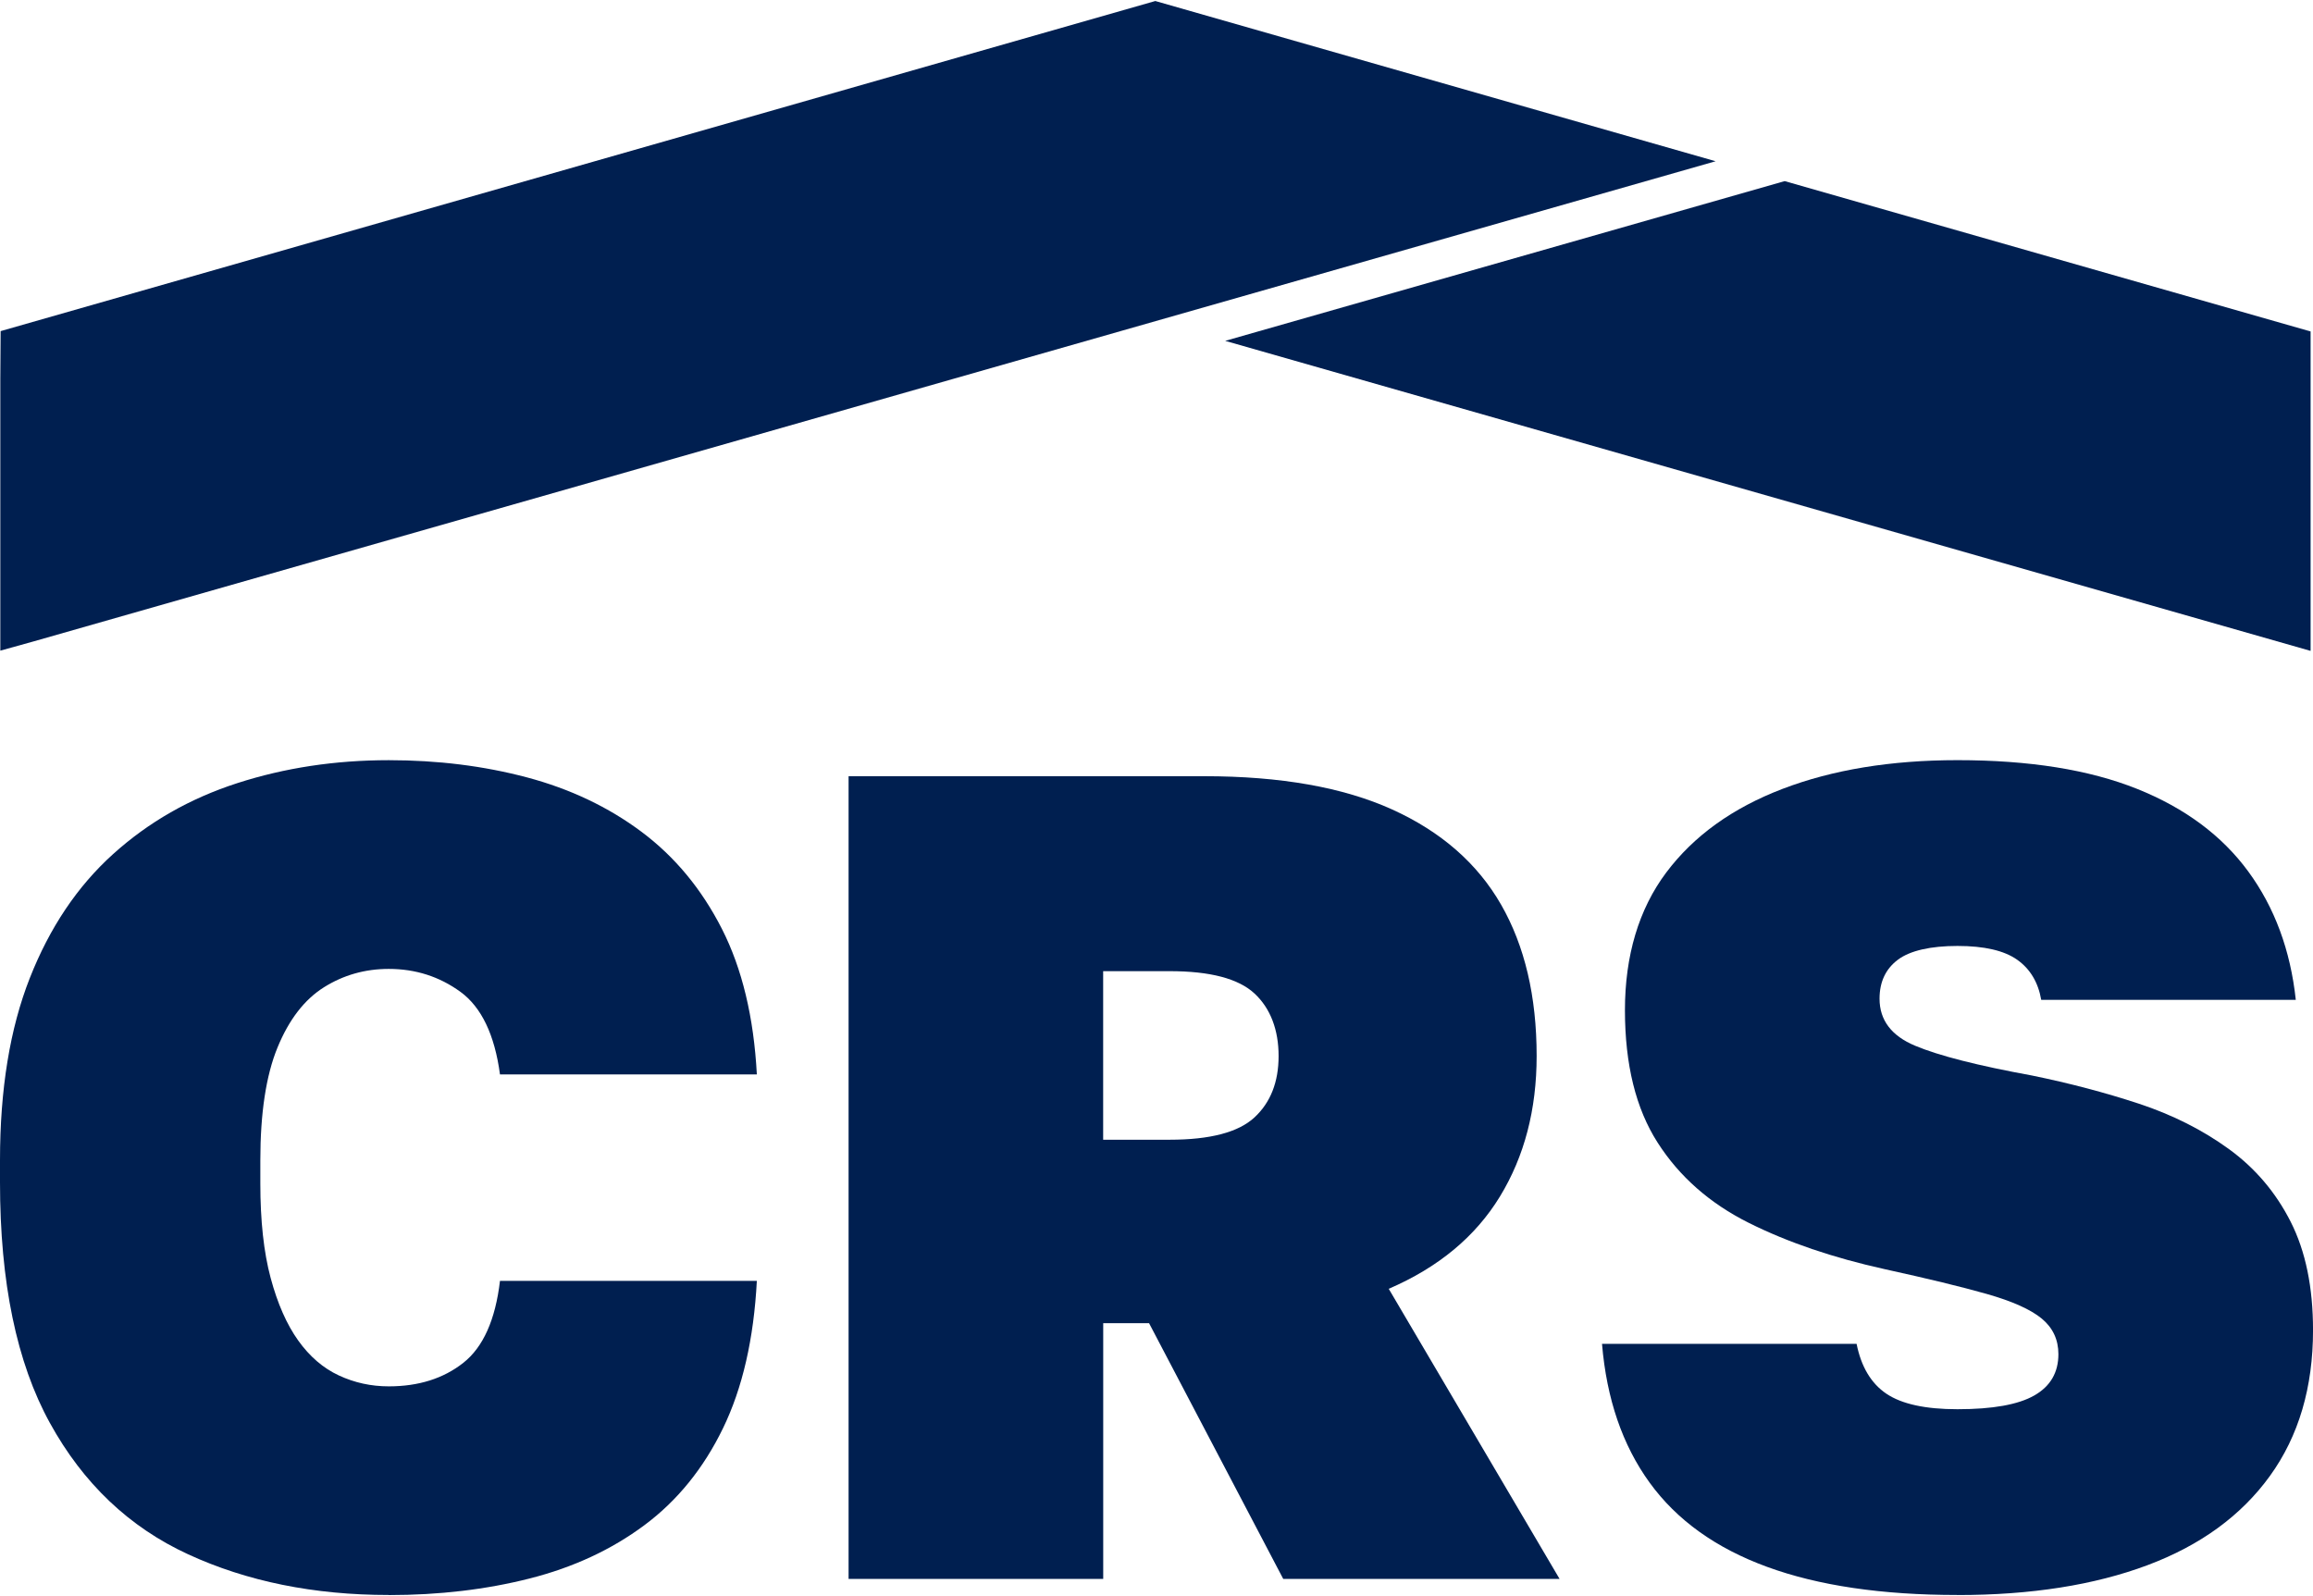
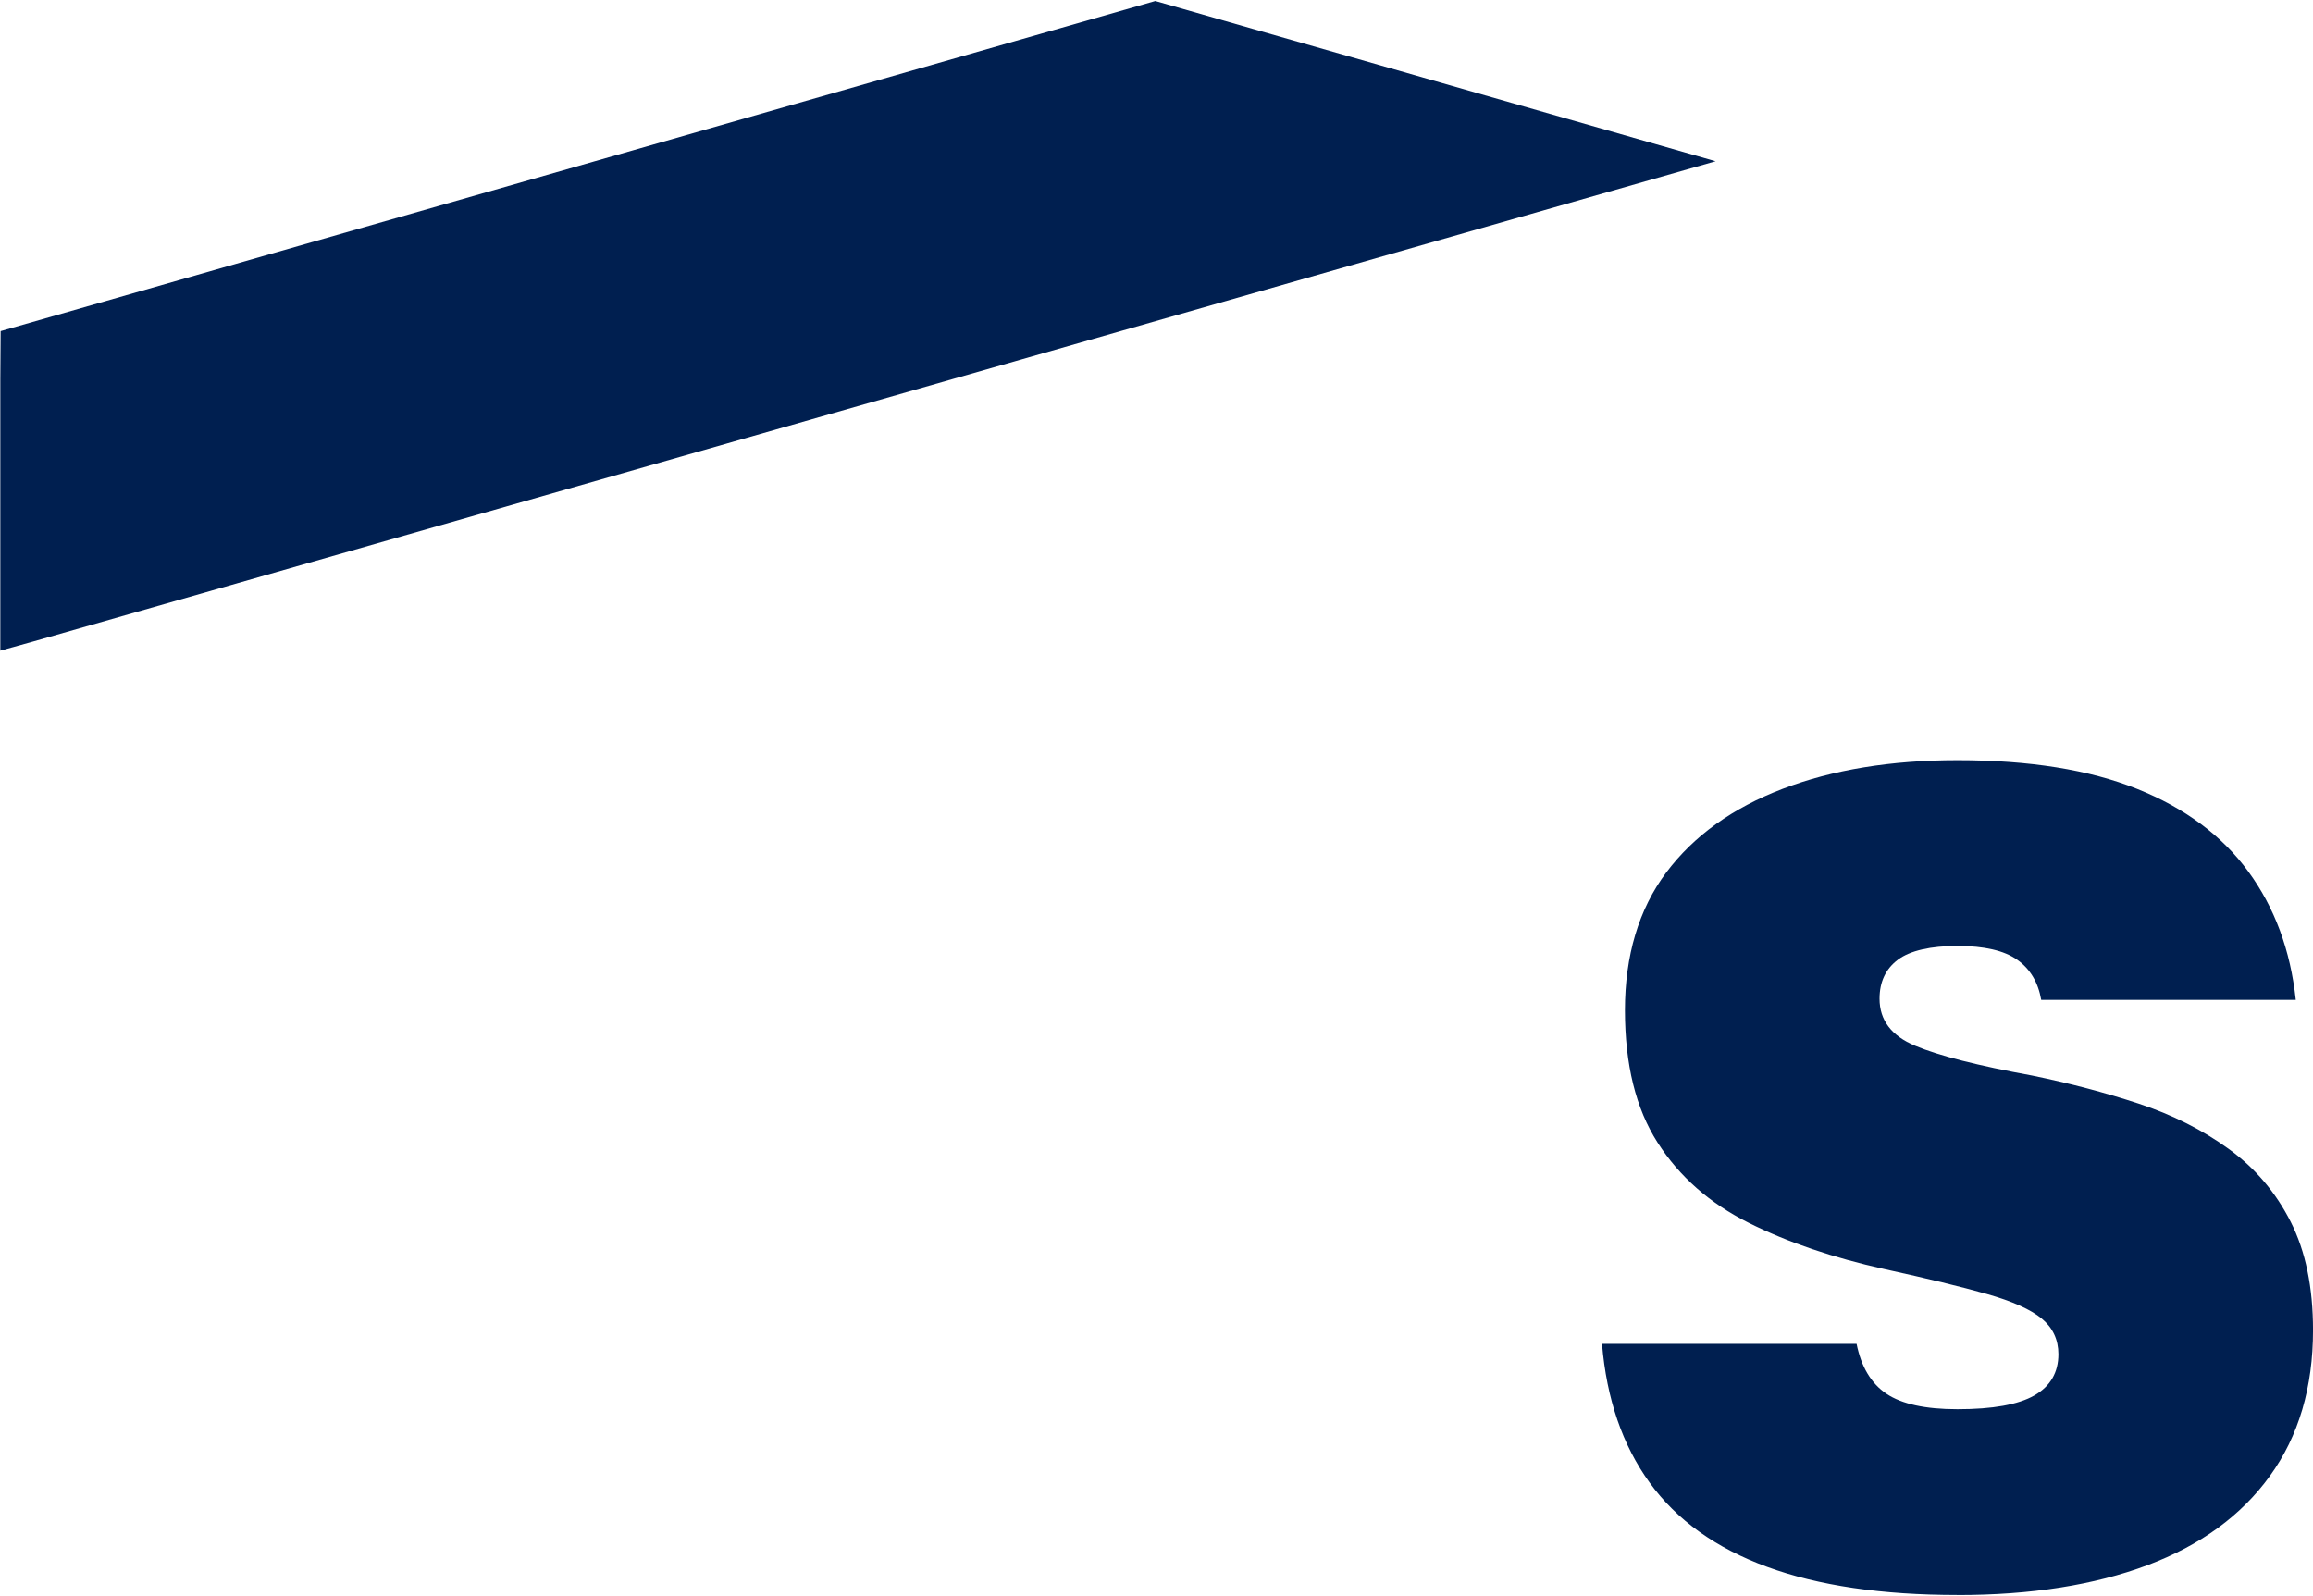
<svg xmlns="http://www.w3.org/2000/svg" id="Layer_1" data-name="Layer 1" viewBox="0 0 800 552">
  <defs>
    <style>
      .cls-1 {
        fill: #001f50;
      }
    </style>
  </defs>
  <path class="cls-1" d="M399.59.35C266.47,38.4,133.34,76.46.22,114.52c-.04,5.53-.07,11.06-.11,16.58v93.94c3.89-1.08,7.79-2.17,11.68-3.25L593.38,55.77C528.79,37.3,464.19,18.82,399.59.35Z" />
-   <path class="cls-1" d="M799.17,114.64v110.48c-125.14-35.74-250.27-71.48-375.41-107.23,64.5-18.42,129-36.83,193.51-55.25,60.63,17.33,121.27,34.67,181.9,52Z" />
  <g>
-     <path class="cls-1" d="M134.46,551.65c-25.92,0-49.05-4.7-69.41-14.08-20.36-9.38-36.29-24.52-47.79-45.41C5.75,471.27,0,443.51,0,408.87v-7.54c0-24.59,3.43-45.61,10.31-63.06,6.87-17.45,16.46-31.73,28.76-42.83,12.29-11.11,26.63-19.3,43.03-24.59,16.39-5.29,33.84-7.93,52.36-7.93,16.92,0,32.85,1.98,47.79,5.95,14.94,3.97,28.16,10.25,39.66,18.84,11.5,8.6,20.75,19.77,27.76,33.52,7,13.75,11.04,30.54,12.1,50.37h-88.84c-1.85-13.74-6.42-23.26-13.68-28.56-7.28-5.29-15.54-7.93-24.79-7.93-8.2,0-15.67,2.12-22.41,6.35-6.74,4.23-12.1,11.17-16.06,20.82-3.97,9.65-5.95,22.68-5.95,39.07v7.93c0,12.96,1.19,23.87,3.57,32.72,2.38,8.86,5.55,16.06,9.52,21.62,3.97,5.55,8.66,9.59,14.08,12.1,5.42,2.52,11.17,3.77,17.25,3.77,10.31,0,18.9-2.71,25.78-8.13,6.87-5.42,11.1-14.87,12.69-28.36h88.84c-1.06,20.1-4.96,37.08-11.7,50.97-6.74,13.88-15.8,25.06-27.17,33.52-11.37,8.47-24.59,14.61-39.66,18.44-15.07,3.83-31.33,5.75-48.78,5.75Z" />
-     <path class="cls-1" d="M293.5,546.1v-277.64h122.95c26.44,0,48.12,3.84,65.05,11.5,16.92,7.67,29.48,18.64,37.68,32.92,8.19,14.28,12.3,31.73,12.3,52.35,0,18.51-4.23,34.71-12.69,48.59-8.47,13.88-21.29,24.53-38.47,31.93l59.1,100.35h-95.58l-46.41-88.45h-15.86v88.45h-88.05ZM381.55,394.19h23c14.01,0,23.8-2.58,29.35-7.73,5.55-5.16,8.33-12.23,8.33-21.22s-2.78-16.46-8.33-21.62c-5.55-5.16-15.34-7.73-29.35-7.73h-23v58.3Z" />
    <path class="cls-1" d="M677.05,551.65c-26.18,0-48.13-3.24-65.84-9.72-17.72-6.47-31.27-16.19-40.66-29.15-9.39-12.95-14.87-28.95-16.46-47.99h88.05c1.59,7.93,5.02,13.68,10.31,17.25,5.29,3.57,13.49,5.36,24.59,5.36,12.16,0,21.02-1.59,26.57-4.76,5.55-3.17,8.33-7.93,8.33-14.28,0-5.02-1.92-9.12-5.75-12.3-3.84-3.17-10.18-6.01-19.04-8.53-8.86-2.51-20.56-5.35-35.1-8.53-17.99-3.97-33.71-9.32-47.2-16.06-13.48-6.74-24-15.99-31.53-27.76-7.54-11.76-11.3-27.03-11.3-45.81s4.76-34.9,14.28-47.59c9.52-12.69,22.94-22.34,40.26-28.95,17.31-6.61,37.48-9.92,60.49-9.92,24.85,0,45.54,3.31,62.07,9.92,16.52,6.61,29.35,16.13,38.47,28.56,9.12,12.43,14.61,27.24,16.46,44.42h-88.05c-1.06-6.08-3.84-10.71-8.33-13.88-4.5-3.17-11.37-4.76-20.62-4.76s-16.4,1.59-20.62,4.76c-4.23,3.17-6.35,7.67-6.35,13.49,0,7.4,4.1,12.83,12.3,16.26,8.19,3.44,21.68,6.88,40.46,10.31,12.95,2.65,25.25,5.89,36.89,9.72,11.63,3.84,22.01,9.06,31.13,15.67,9.12,6.61,16.26,15.01,21.42,25.19,5.16,10.18,7.73,22.67,7.73,37.48,0,19.83-4.96,36.63-14.87,50.37-9.92,13.75-24.07,24.07-42.44,30.94-18.38,6.87-40.26,10.31-65.64,10.31Z" />
  </g>
</svg>